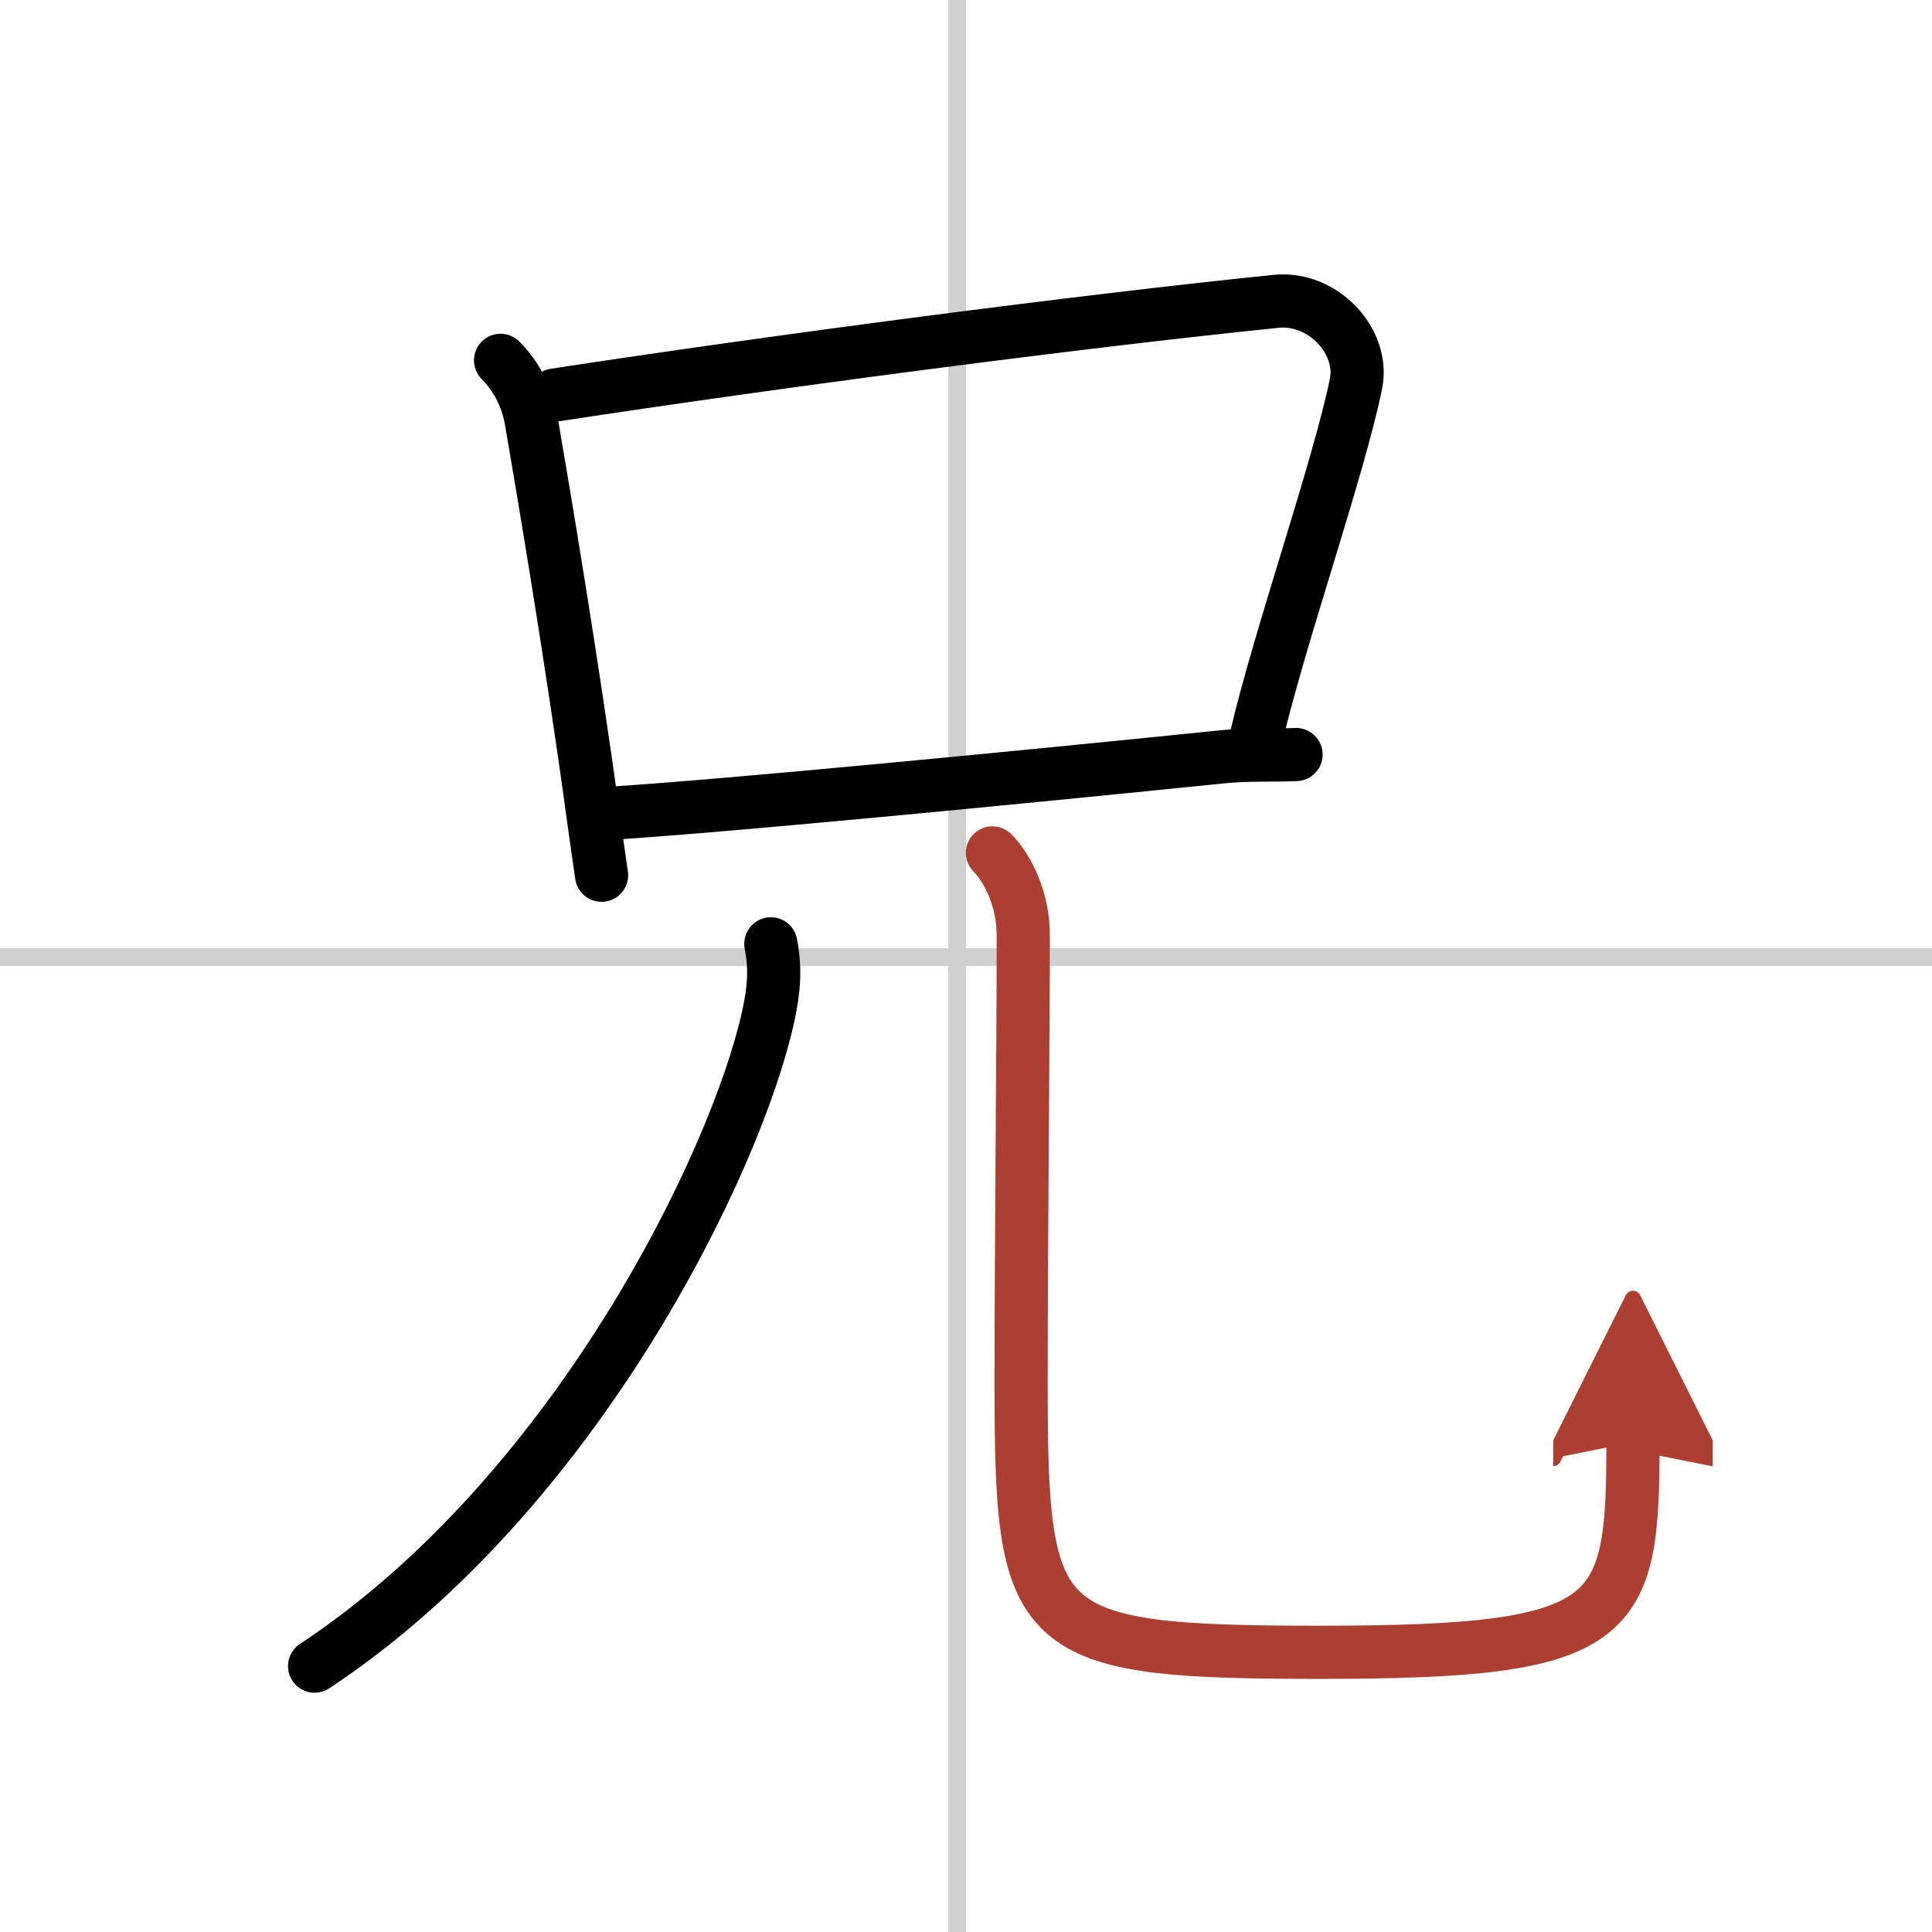
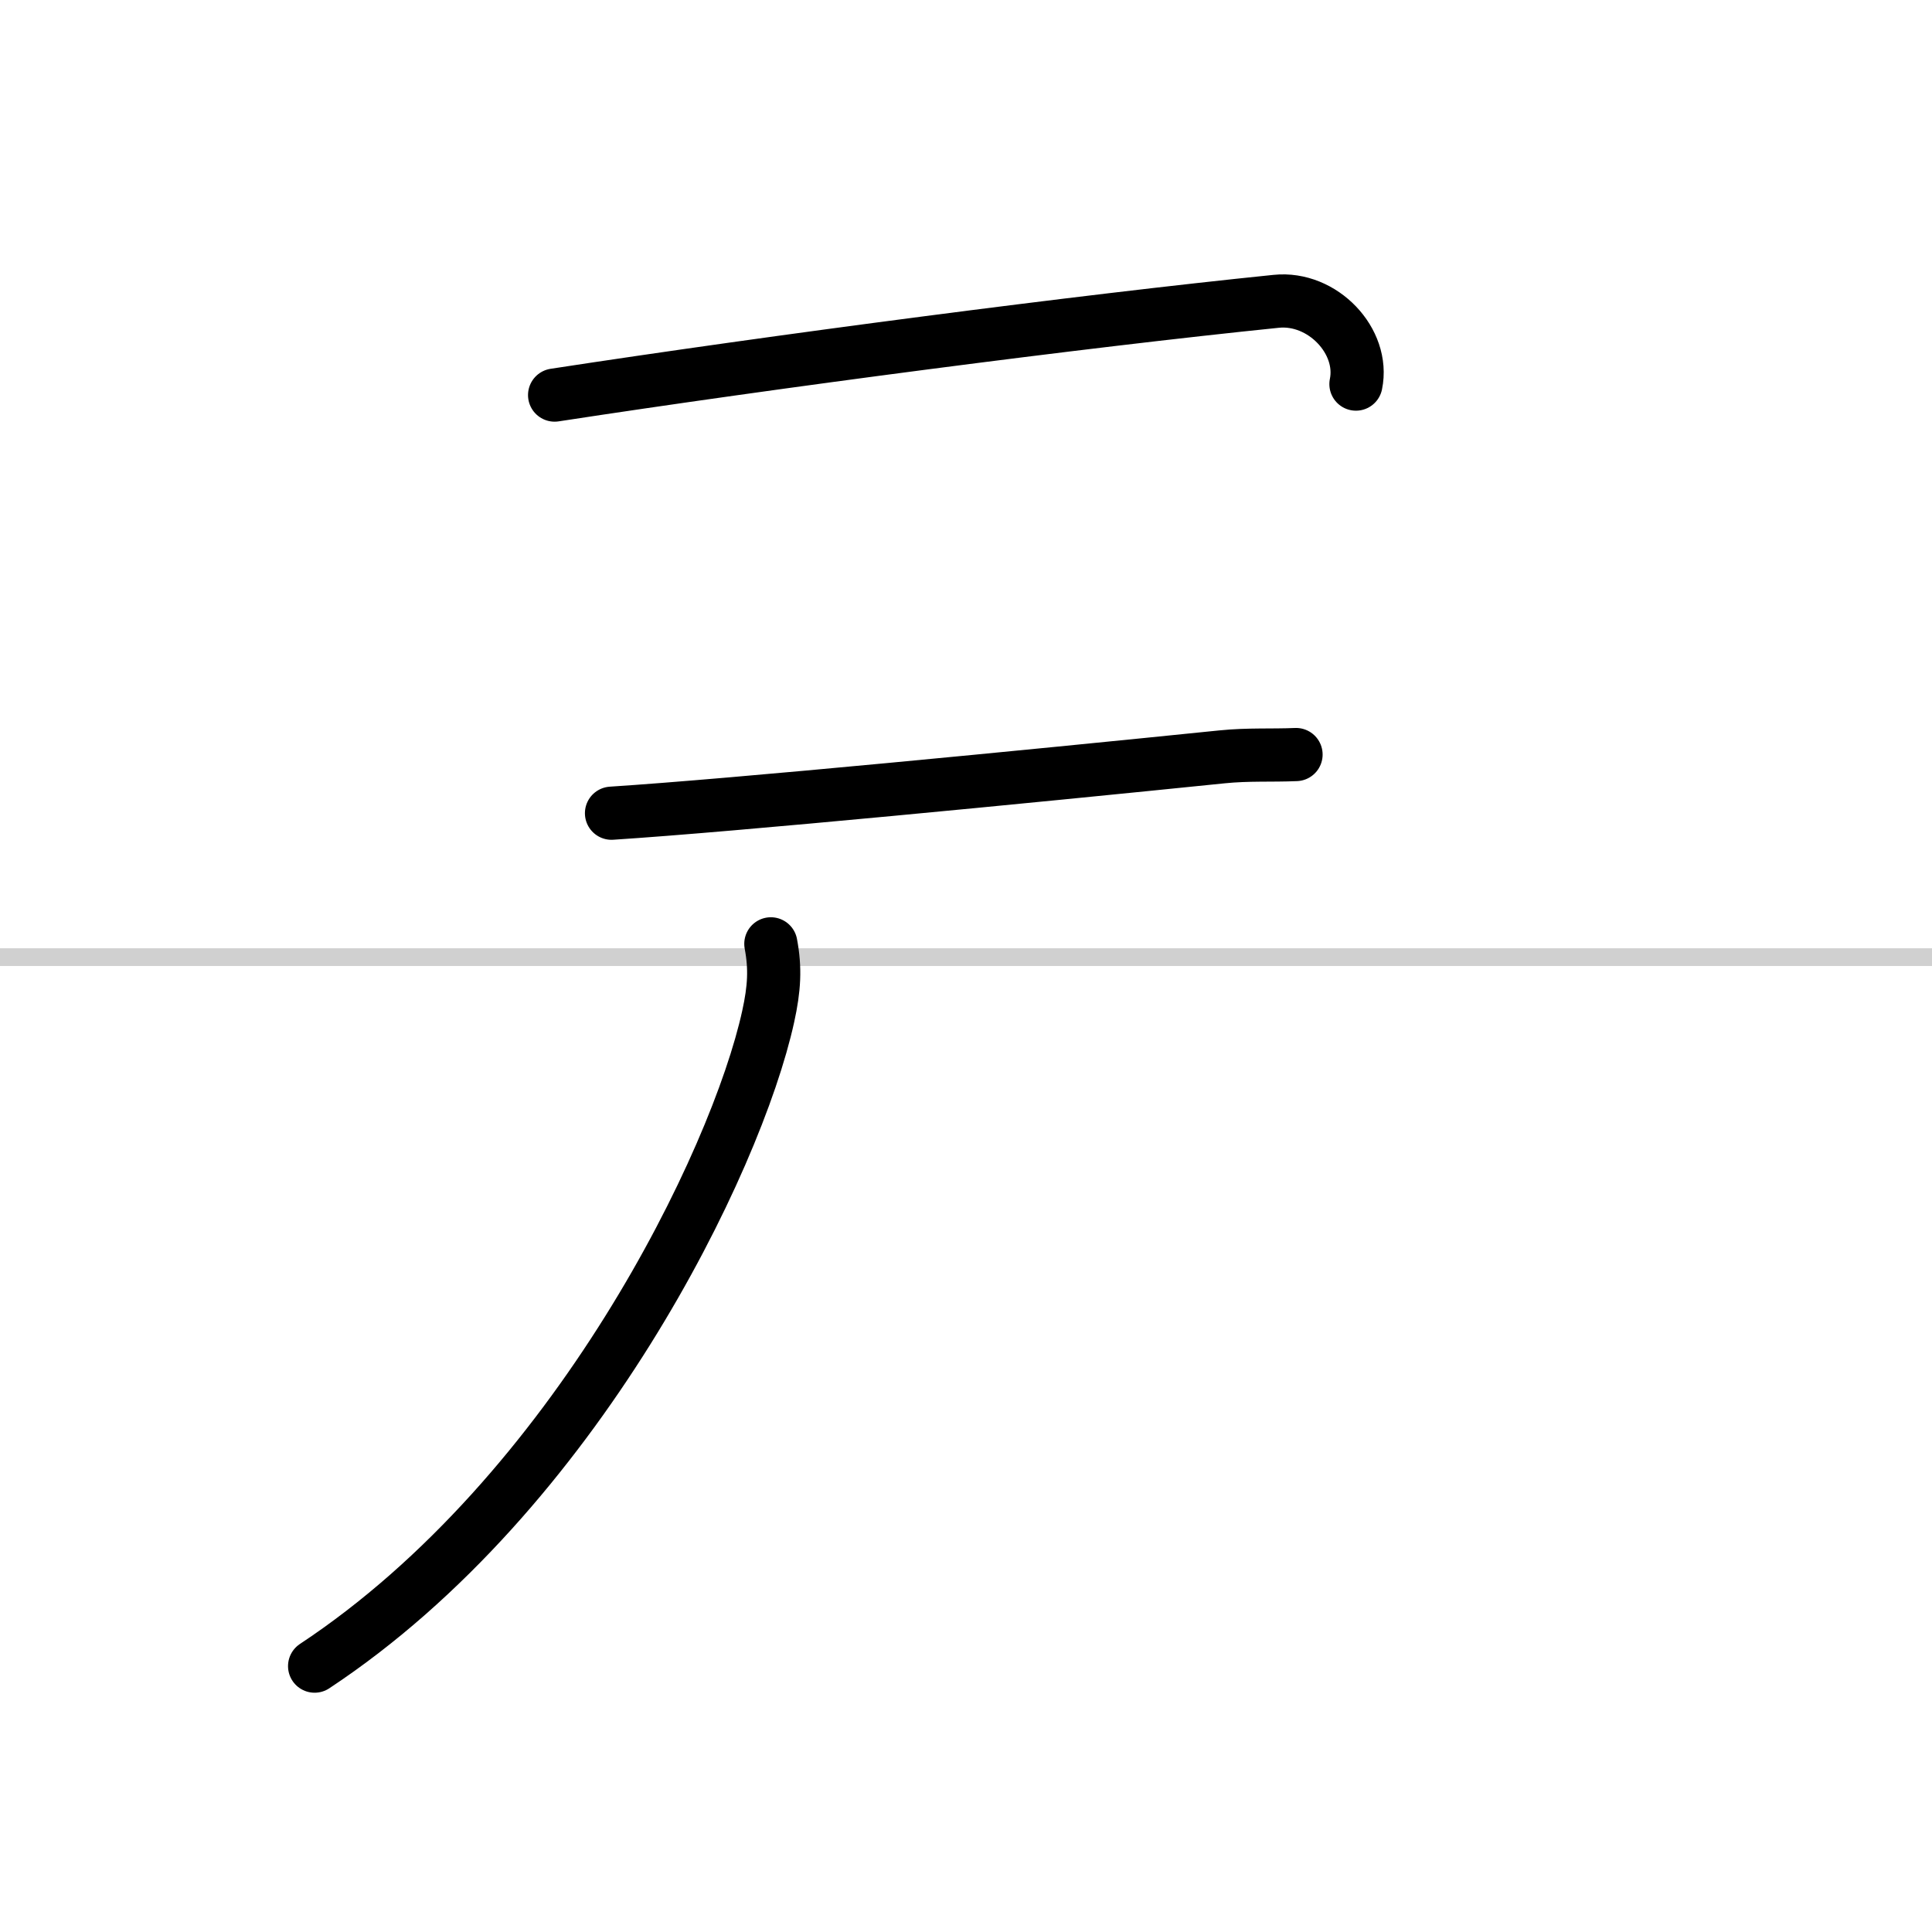
<svg xmlns="http://www.w3.org/2000/svg" width="400" height="400" viewBox="0 0 109 109">
  <defs>
    <marker id="a" markerWidth="4" orient="auto" refX="1" refY="5" viewBox="0 0 10 10">
-       <polyline points="0 0 10 5 0 10 1 5" fill="#ad3f31" stroke="#ad3f31" />
-     </marker>
+       </marker>
  </defs>
  <g fill="none" stroke="#000" stroke-linecap="round" stroke-linejoin="round" stroke-width="3">
    <rect width="100%" height="100%" fill="#fff" stroke="#fff" />
-     <line x1="54" x2="54" y2="109" stroke="#d0d0d0" stroke-width="1" />
    <line x2="109" y1="54" y2="54" stroke="#d0d0d0" stroke-width="1" />
-     <path d="m28.24 20.33c0.96 0.96 1.51 2.17 1.72 3.33 0.73 4.23 2.35 13.89 3.5 22.34 0.16 1.16 0.32 2.29 0.48 3.38" />
-     <path d="M31.29,22.29C43.75,20.38,61,18.12,72,17c2.62-0.27,5,2.25,4.5,4.67c-0.99,4.8-4.27,14.16-5.61,19.85" />
+     <path d="M31.29,22.29C43.75,20.38,61,18.12,72,17c2.62-0.27,5,2.25,4.5,4.67" />
    <path d="m34.5 45.88c6.96-0.45 23.37-2.05 34.45-3.18 1.48-0.15 2.8-0.07 4.17-0.13" />
    <path d="M43.49,53.25c0.26,1.38,0.2,2.51-0.15,4.1C41.56,65.48,32.5,84.25,17.75,94" />
-     <path d="m55.99 48.12c0.88 0.88 1.74 2.63 1.74 4.64 0 6.72-0.12 16.9-0.12 25.23 0 14.25 0.63 15.23 16.89 15.23 16.87 0 17.63-1.72 17.63-11.85" marker-end="url(#a)" stroke="#ad3f31" />
  </g>
</svg>